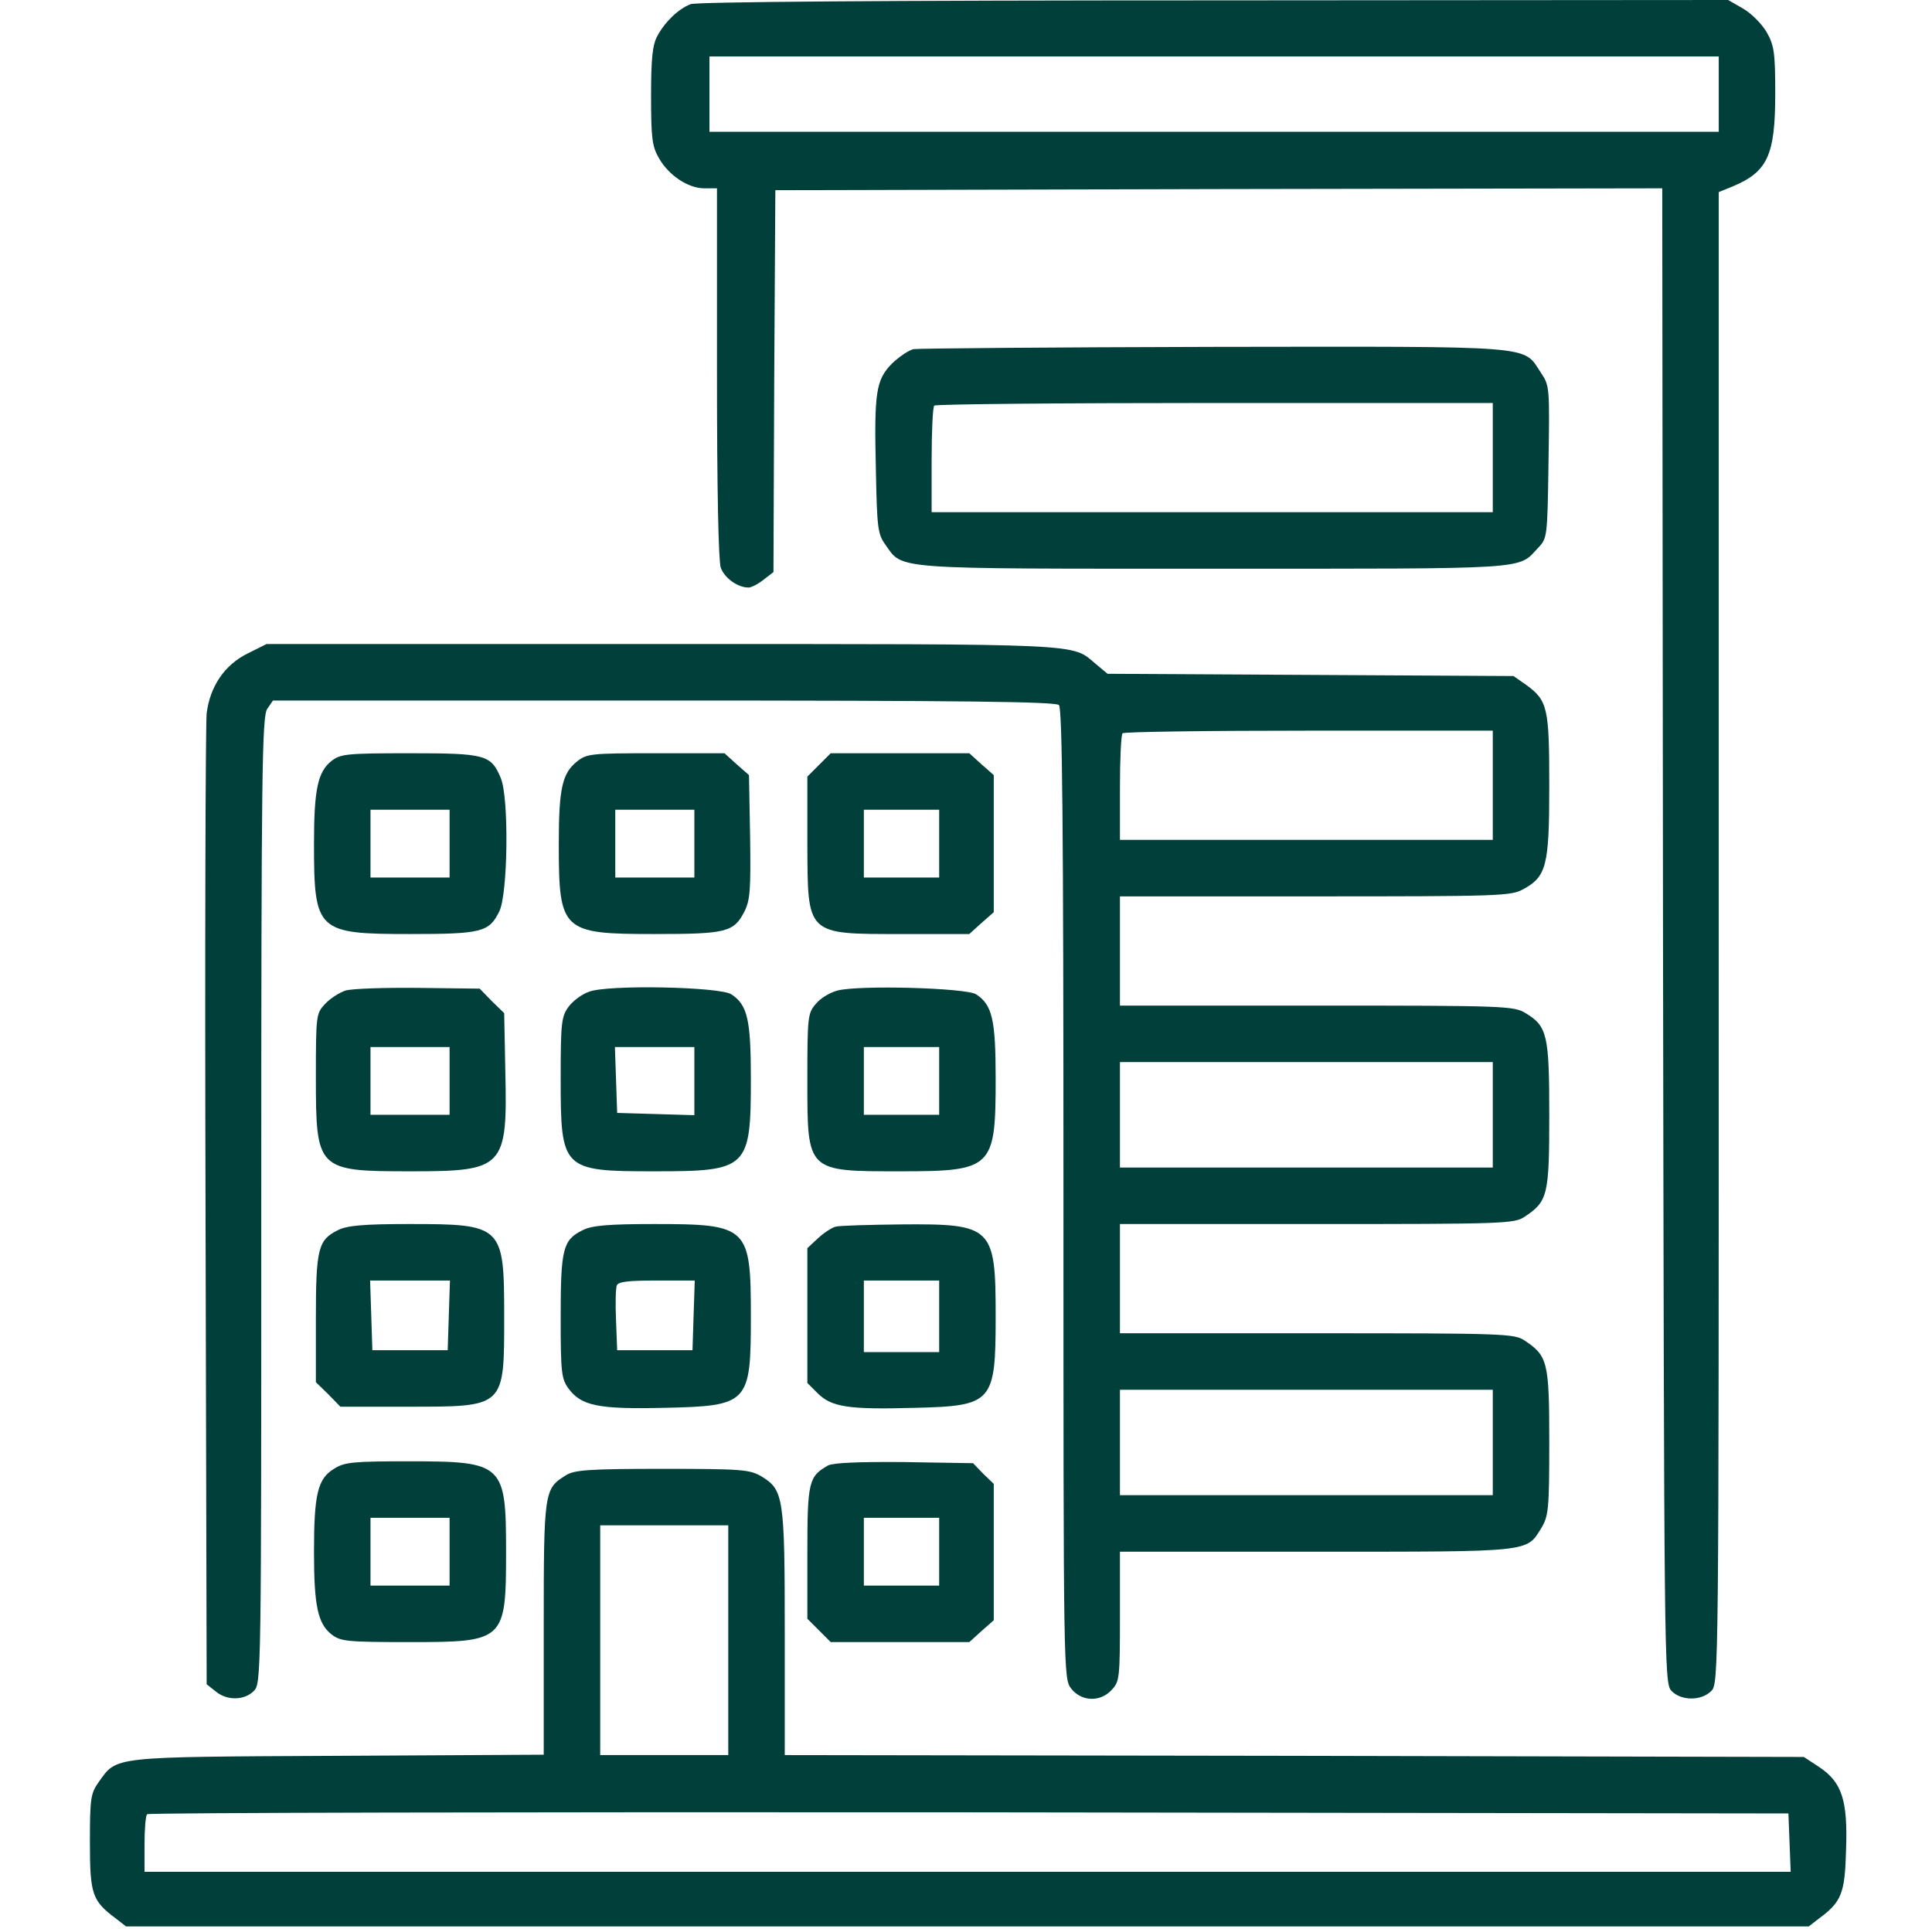
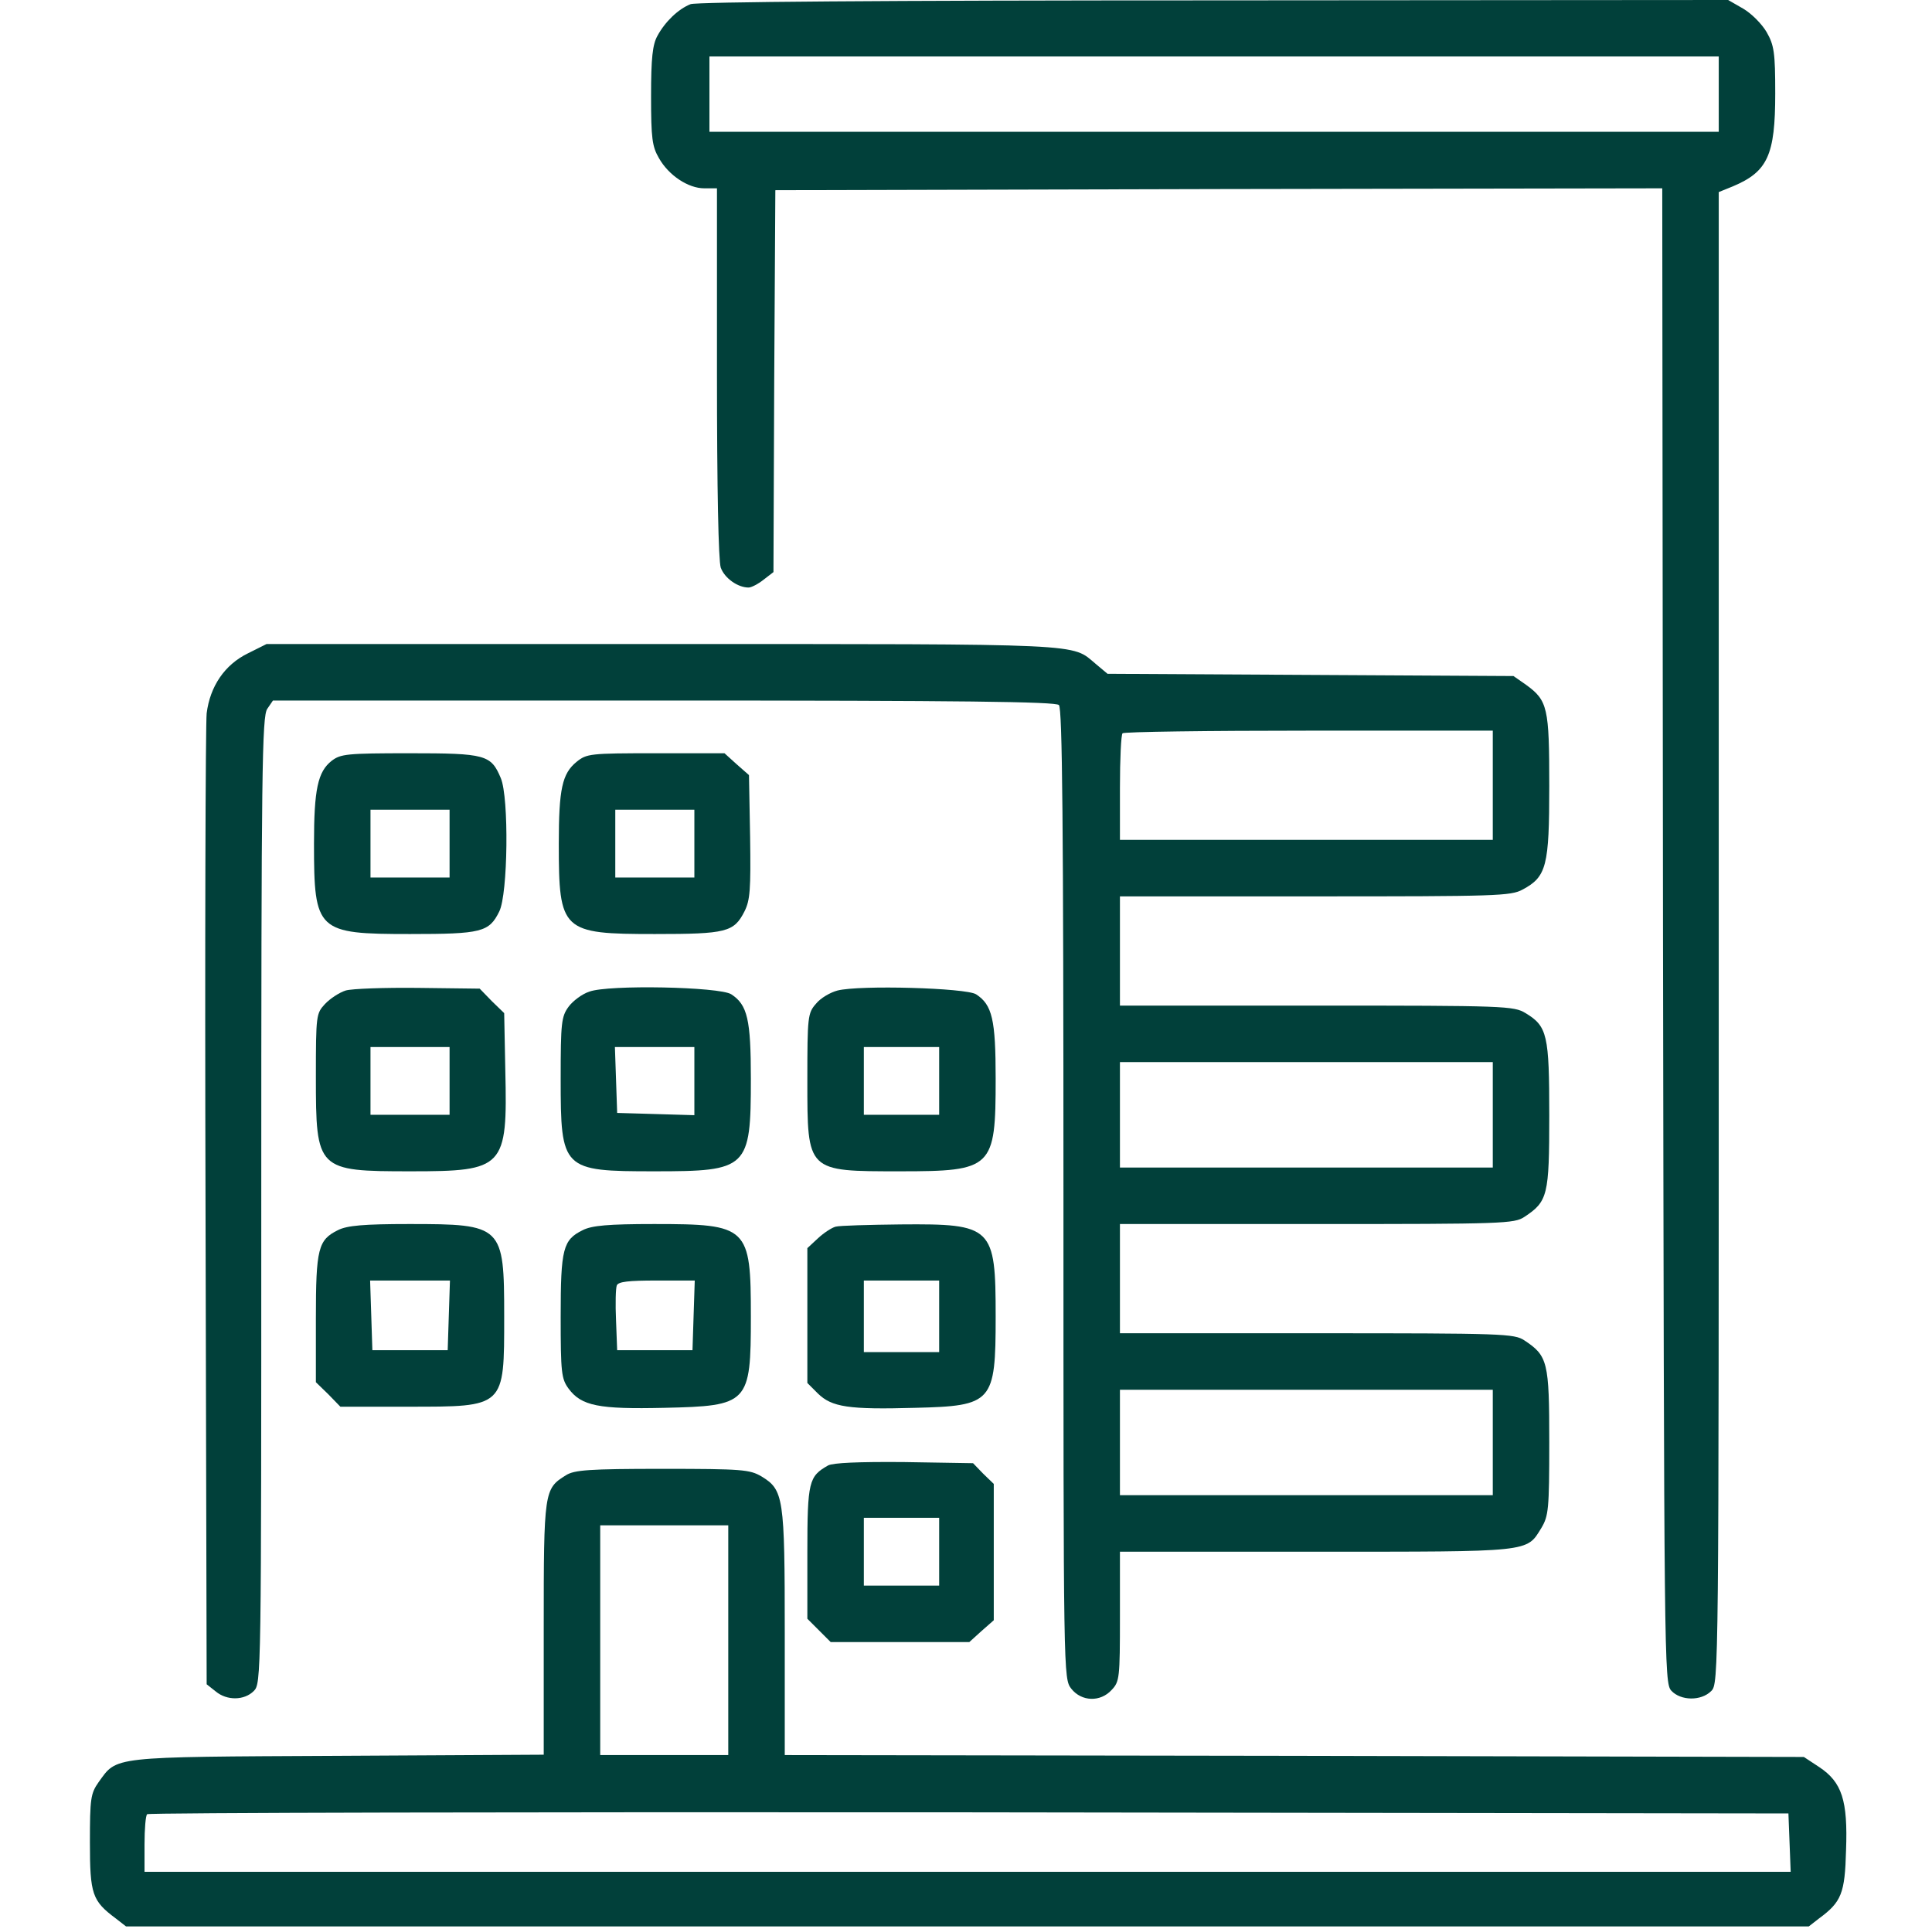
<svg xmlns="http://www.w3.org/2000/svg" width="684" height="683" viewBox="0 0 684 683" fill="none">
  <path d="M244.5 1.467C240.1 3.2 235.433 7.733 232.767 12.667C231.033 15.733 230.5 20.533 230.5 34C230.5 49.067 230.9 51.867 233.3 56C236.767 62.133 243.7 66.667 249.3 66.667H253.833V131.867C253.833 173.867 254.367 198.4 255.167 200.933C256.5 204.667 261.167 208 265.033 208C265.967 208 268.367 206.8 270.367 205.2L273.833 202.533L274.1 134.933L274.5 67.333L431.433 66.933L588.5 66.667L588.767 331.2C589.167 589.2 589.167 595.733 591.7 598.533C595.033 602.133 602.233 602.267 605.833 598.667C608.5 596 608.5 594.267 608.5 332V68L613.433 66C625.833 60.8 628.5 54.933 628.5 33.067C628.5 18.533 628.1 16 625.433 11.333C623.7 8.4 620.1 4.8 617.167 3.067L611.833 -9.4368e-05L429.833 0.133C312.233 0.133 246.633 0.667 244.5 1.467ZM608.5 33.333V46.667H429.833H251.167V33.333V20H429.833H608.5V33.333Z" fill="#01403A" />
-   <path d="M323.433 123.599C321.7 123.999 318.367 126.266 315.833 128.666C310.1 134.532 309.433 138.666 310.1 166.799C310.5 186.932 310.767 189.066 313.433 192.799C319.833 201.732 314.5 201.332 429.833 201.332C542.767 201.332 537.3 201.732 544.5 193.999C547.833 190.532 547.833 190.132 548.233 163.599C548.633 137.199 548.633 136.532 545.567 131.999C539.033 122.132 545.3 122.666 429.833 122.799C373.033 122.932 325.167 123.332 323.433 123.599ZM528.5 161.999V181.332H429.167H329.833V162.932C329.833 152.799 330.233 143.999 330.767 143.599C331.167 143.066 375.967 142.666 430.1 142.666H528.5V161.999Z" fill="#01403A" />
  <path d="M87.7 231.334C79.567 235.334 74.367 242.934 73.166 252.534C72.766 256.267 72.5 335.201 72.766 427.734L73.166 596.267L76.367 598.801C80.367 602.134 86.5 602.001 89.833 598.667C92.5 596.001 92.5 594.267 92.5 424.934C92.5 272.267 92.766 253.601 94.633 250.934L96.633 248.001H235.033C340.767 248.001 373.7 248.401 374.9 249.601C376.1 250.801 376.5 291.067 376.5 422.801C376.5 594.267 376.5 594.267 379.3 597.867C382.9 602.401 389.567 602.667 393.567 598.267C396.367 595.334 396.5 594.001 396.5 572.267V549.334H465.833C542.5 549.334 540.367 549.601 545.7 540.934C548.233 536.667 548.5 534.401 548.5 510.534C548.5 482.134 547.967 480.001 539.7 474.534C536.1 472.134 532.233 472.001 466.233 472.001H396.5V452.667V433.334H466.233C532.233 433.334 536.1 433.201 539.7 430.801C547.967 425.334 548.5 423.201 548.5 394.934C548.5 366.401 547.833 363.334 540.1 358.667C535.967 356.134 532.9 356.001 466.233 356.001H396.5V336.667V317.334H465.567C529.833 317.334 534.9 317.201 539.033 314.934C547.567 310.401 548.5 306.534 548.5 278.267C548.5 250.534 547.967 248.001 540.233 242.401L535.833 239.334L463.967 238.934L392.1 238.534L387.967 235.067C379.167 227.734 386.367 228.001 234.767 228.001H94.367L87.7 231.334ZM528.5 278.001V297.334H462.5H396.5V278.934C396.5 268.801 396.9 260.001 397.433 259.601C397.833 259.067 427.567 258.667 463.433 258.667H528.5V278.001ZM528.5 394.667V413.334H462.5H396.5V394.667V376.001H462.5H528.5V394.667ZM528.5 510.667V529.334H462.5H396.5V510.667V492.001H462.5H528.5V510.667Z" fill="#01403A" />
  <path d="M117.433 269.333C112.5 273.199 111.167 279.466 111.167 298.666C111.167 329.733 112.233 330.666 145.167 330.666C170.5 330.666 173.167 329.999 176.767 322.666C179.833 316.533 180.233 282.399 177.3 275.466C173.833 267.199 171.967 266.666 145.033 266.666C122.633 266.666 120.633 266.933 117.433 269.333ZM159.167 298.666V310.666H145.167H131.167V298.666V286.666H145.167H159.167V298.666Z" fill="#01403A" />
  <path d="M204.1 269.733C199.033 273.866 197.833 279.333 197.833 298.666C197.833 329.733 198.9 330.666 231.833 330.666C257.167 330.666 259.833 329.999 263.567 322.666C265.567 318.666 265.833 315.066 265.567 296.266L265.167 274.399L260.767 270.533L256.5 266.666H232.1C208.9 266.666 207.7 266.799 204.1 269.733ZM245.833 298.666V310.666H231.833H217.833V298.666V286.666H231.833H245.833V298.666Z" fill="#01403A" />
-   <path d="M289.967 270.8L285.833 274.934V298.4C285.967 331.334 285.167 330.667 319.7 330.667H343.167L347.433 326.8L351.833 322.934V298.667V274.4L347.433 270.534L343.167 266.667H318.633H294.1L289.967 270.8ZM332.5 298.667V310.667H319.167H305.833V298.667V286.667H319.167H332.5V298.667Z" fill="#01403A" />
  <path d="M122.367 350.666C120.233 351.333 116.9 353.466 115.033 355.466C111.967 358.799 111.833 359.333 111.833 381.199C111.833 414.266 112.233 414.666 145.433 414.666C178.5 414.666 179.7 413.466 178.9 379.066L178.5 358.666L174.1 354.399L169.833 349.999L148.1 349.733C136.233 349.599 124.633 349.999 122.367 350.666ZM159.167 382.666V394.666H145.167H131.167V382.666V370.666H145.167H159.167V382.666Z" fill="#01403A" />
  <path d="M208.633 351.066C206.1 351.866 202.767 354.399 201.3 356.399C198.767 359.866 198.5 361.999 198.5 381.866C198.5 414.133 199.033 414.666 231.7 414.666C264.767 414.666 265.833 413.733 265.833 381.866C265.833 360.933 264.633 355.733 258.9 351.999C254.767 349.333 215.3 348.533 208.633 351.066ZM245.833 382.666V394.799L232.233 394.399L218.5 393.999L218.1 382.266L217.7 370.666H231.833H245.833V382.666Z" fill="#01403A" />
  <path d="M296.5 350.666C293.967 351.333 290.5 353.333 288.9 355.333C285.967 358.666 285.833 359.866 285.833 382.533C285.833 414.933 285.567 414.666 318.633 414.666C351.433 414.666 352.5 413.599 352.5 381.866C352.5 360.933 351.3 355.733 345.567 351.999C341.967 349.733 304.367 348.666 296.5 350.666ZM332.5 382.666V394.666H319.167H305.833V382.666V370.666H319.167H332.5V382.666Z" fill="#01403A" />
  <path d="M119.7 435.466C112.633 438.933 111.833 442 111.833 466.8V489.333L116.233 493.6L120.5 498H144.367C178.9 498 178.5 498.4 178.5 466C178.5 433.866 177.967 433.333 144.9 433.333C128.767 433.333 122.9 433.866 119.7 435.466ZM158.9 465.6L158.5 478H145.167H131.833L131.433 465.6L131.033 453.333H145.167H159.3L158.9 465.6Z" fill="#01403A" />
  <path d="M206.367 435.467C199.3 438.934 198.5 442 198.5 466.134C198.5 486 198.767 488.134 201.3 491.6C205.833 497.734 211.967 498.934 235.167 498.4C265.033 497.734 265.833 496.934 265.833 466.134C265.833 434.267 264.9 433.334 231.567 433.334C215.3 433.334 209.567 433.867 206.367 435.467ZM245.567 465.6L245.167 478H231.833H218.5L218.1 467.467C217.833 461.6 217.967 456.134 218.367 455.067C218.9 453.734 222.5 453.334 232.5 453.334H245.967L245.567 465.6Z" fill="#01403A" />
  <path d="M295.833 434.267C294.367 434.667 291.567 436.534 289.567 438.4L285.833 441.867V465.734V489.6L289.567 493.334C294.5 498.134 300.367 499.067 323.967 498.4C351.433 497.734 352.5 496.534 352.5 466.134C352.5 434.267 351.433 433.2 318.9 433.467C307.7 433.6 297.3 433.867 295.833 434.267ZM332.5 466V478.667H319.167H305.833V466V453.334H319.167H332.5V466Z" fill="#01403A" />
-   <path d="M118.233 520.001C112.5 523.467 111.167 528.934 111.167 549.334C111.167 568.534 112.5 574.801 117.433 578.667C120.633 581.067 122.633 581.334 145.033 581.334C178.633 581.334 179.167 580.934 179.167 549.334C179.167 518.267 178.233 517.334 144.9 517.334C125.033 517.334 121.967 517.601 118.233 520.001ZM159.167 549.334V561.334H145.167H131.167V549.334V537.334H145.167H159.167V549.334Z" fill="#01403A" />
  <path d="M293.167 518.801C286.367 522.667 285.833 524.401 285.833 549.601V573.067L289.967 577.201L294.1 581.334H318.633H343.167L347.433 577.467L351.833 573.601V549.467V525.334L348.1 521.734L344.5 518.001L320.1 517.601C303.833 517.467 294.9 517.867 293.167 518.801ZM332.5 549.334V561.334H319.167H305.833V549.334V537.334H319.167H332.5V549.334Z" fill="#01403A" />
  <path d="M200.367 522.267C192.633 527.067 192.5 527.733 192.5 576.533V621.2L119.567 621.6C38.5 622 41.567 621.733 34.9 630.933C32.1 634.933 31.833 636.667 31.833 652.267C31.833 670.667 32.633 672.933 41.033 679.2L44.633 682H342.5H640.367L643.967 679.2C651.967 673.333 653.167 670.267 653.567 655.067C654.233 637.333 652.1 630.933 644.1 625.6L638.633 622L458.233 621.6L277.833 621.333V578C277.833 529.867 277.433 527.467 269.567 522.667C265.433 520.267 262.9 520 234.5 520C208.5 520 203.3 520.4 200.367 522.267ZM257.833 580.667V621.333H235.167H212.5V580.667V540H235.167H257.833V580.667ZM633.567 652.267L633.967 662.667H342.5H51.167V652.933C51.167 647.467 51.567 642.667 52.1 642.267C52.5 641.733 183.433 641.467 343.033 641.6L633.167 642L633.567 652.267Z" fill="#01403A" />
</svg>